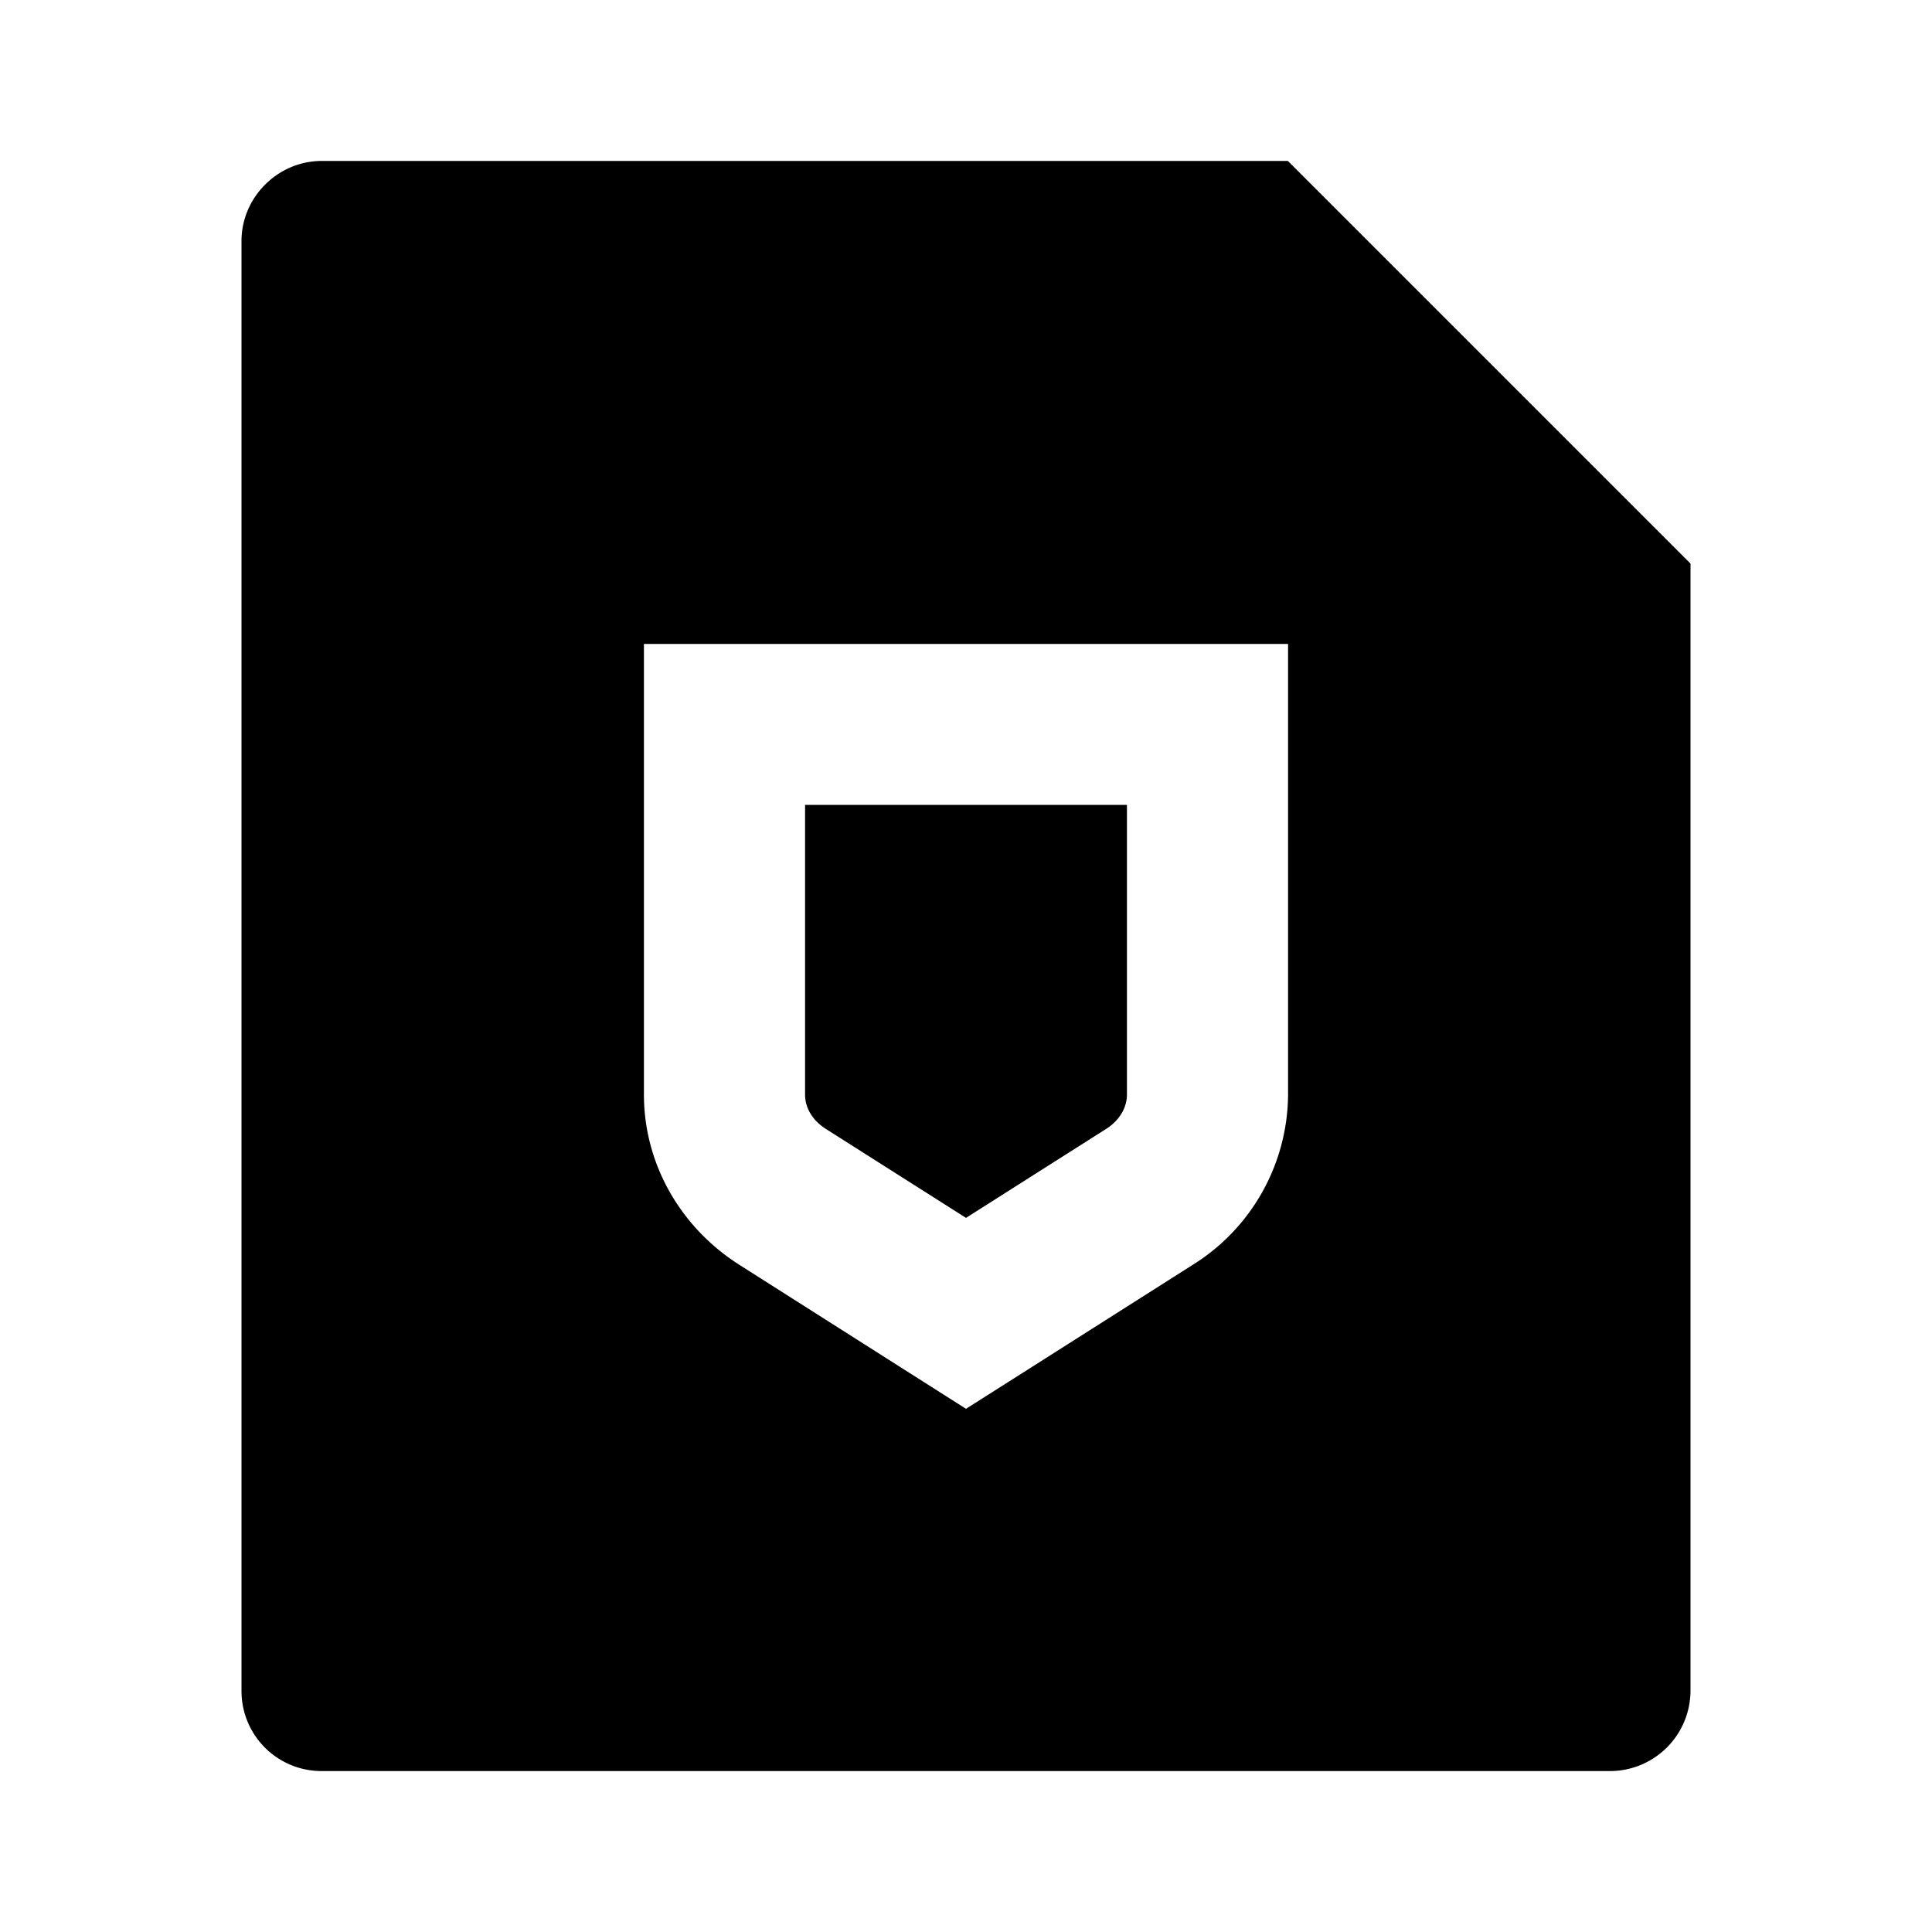
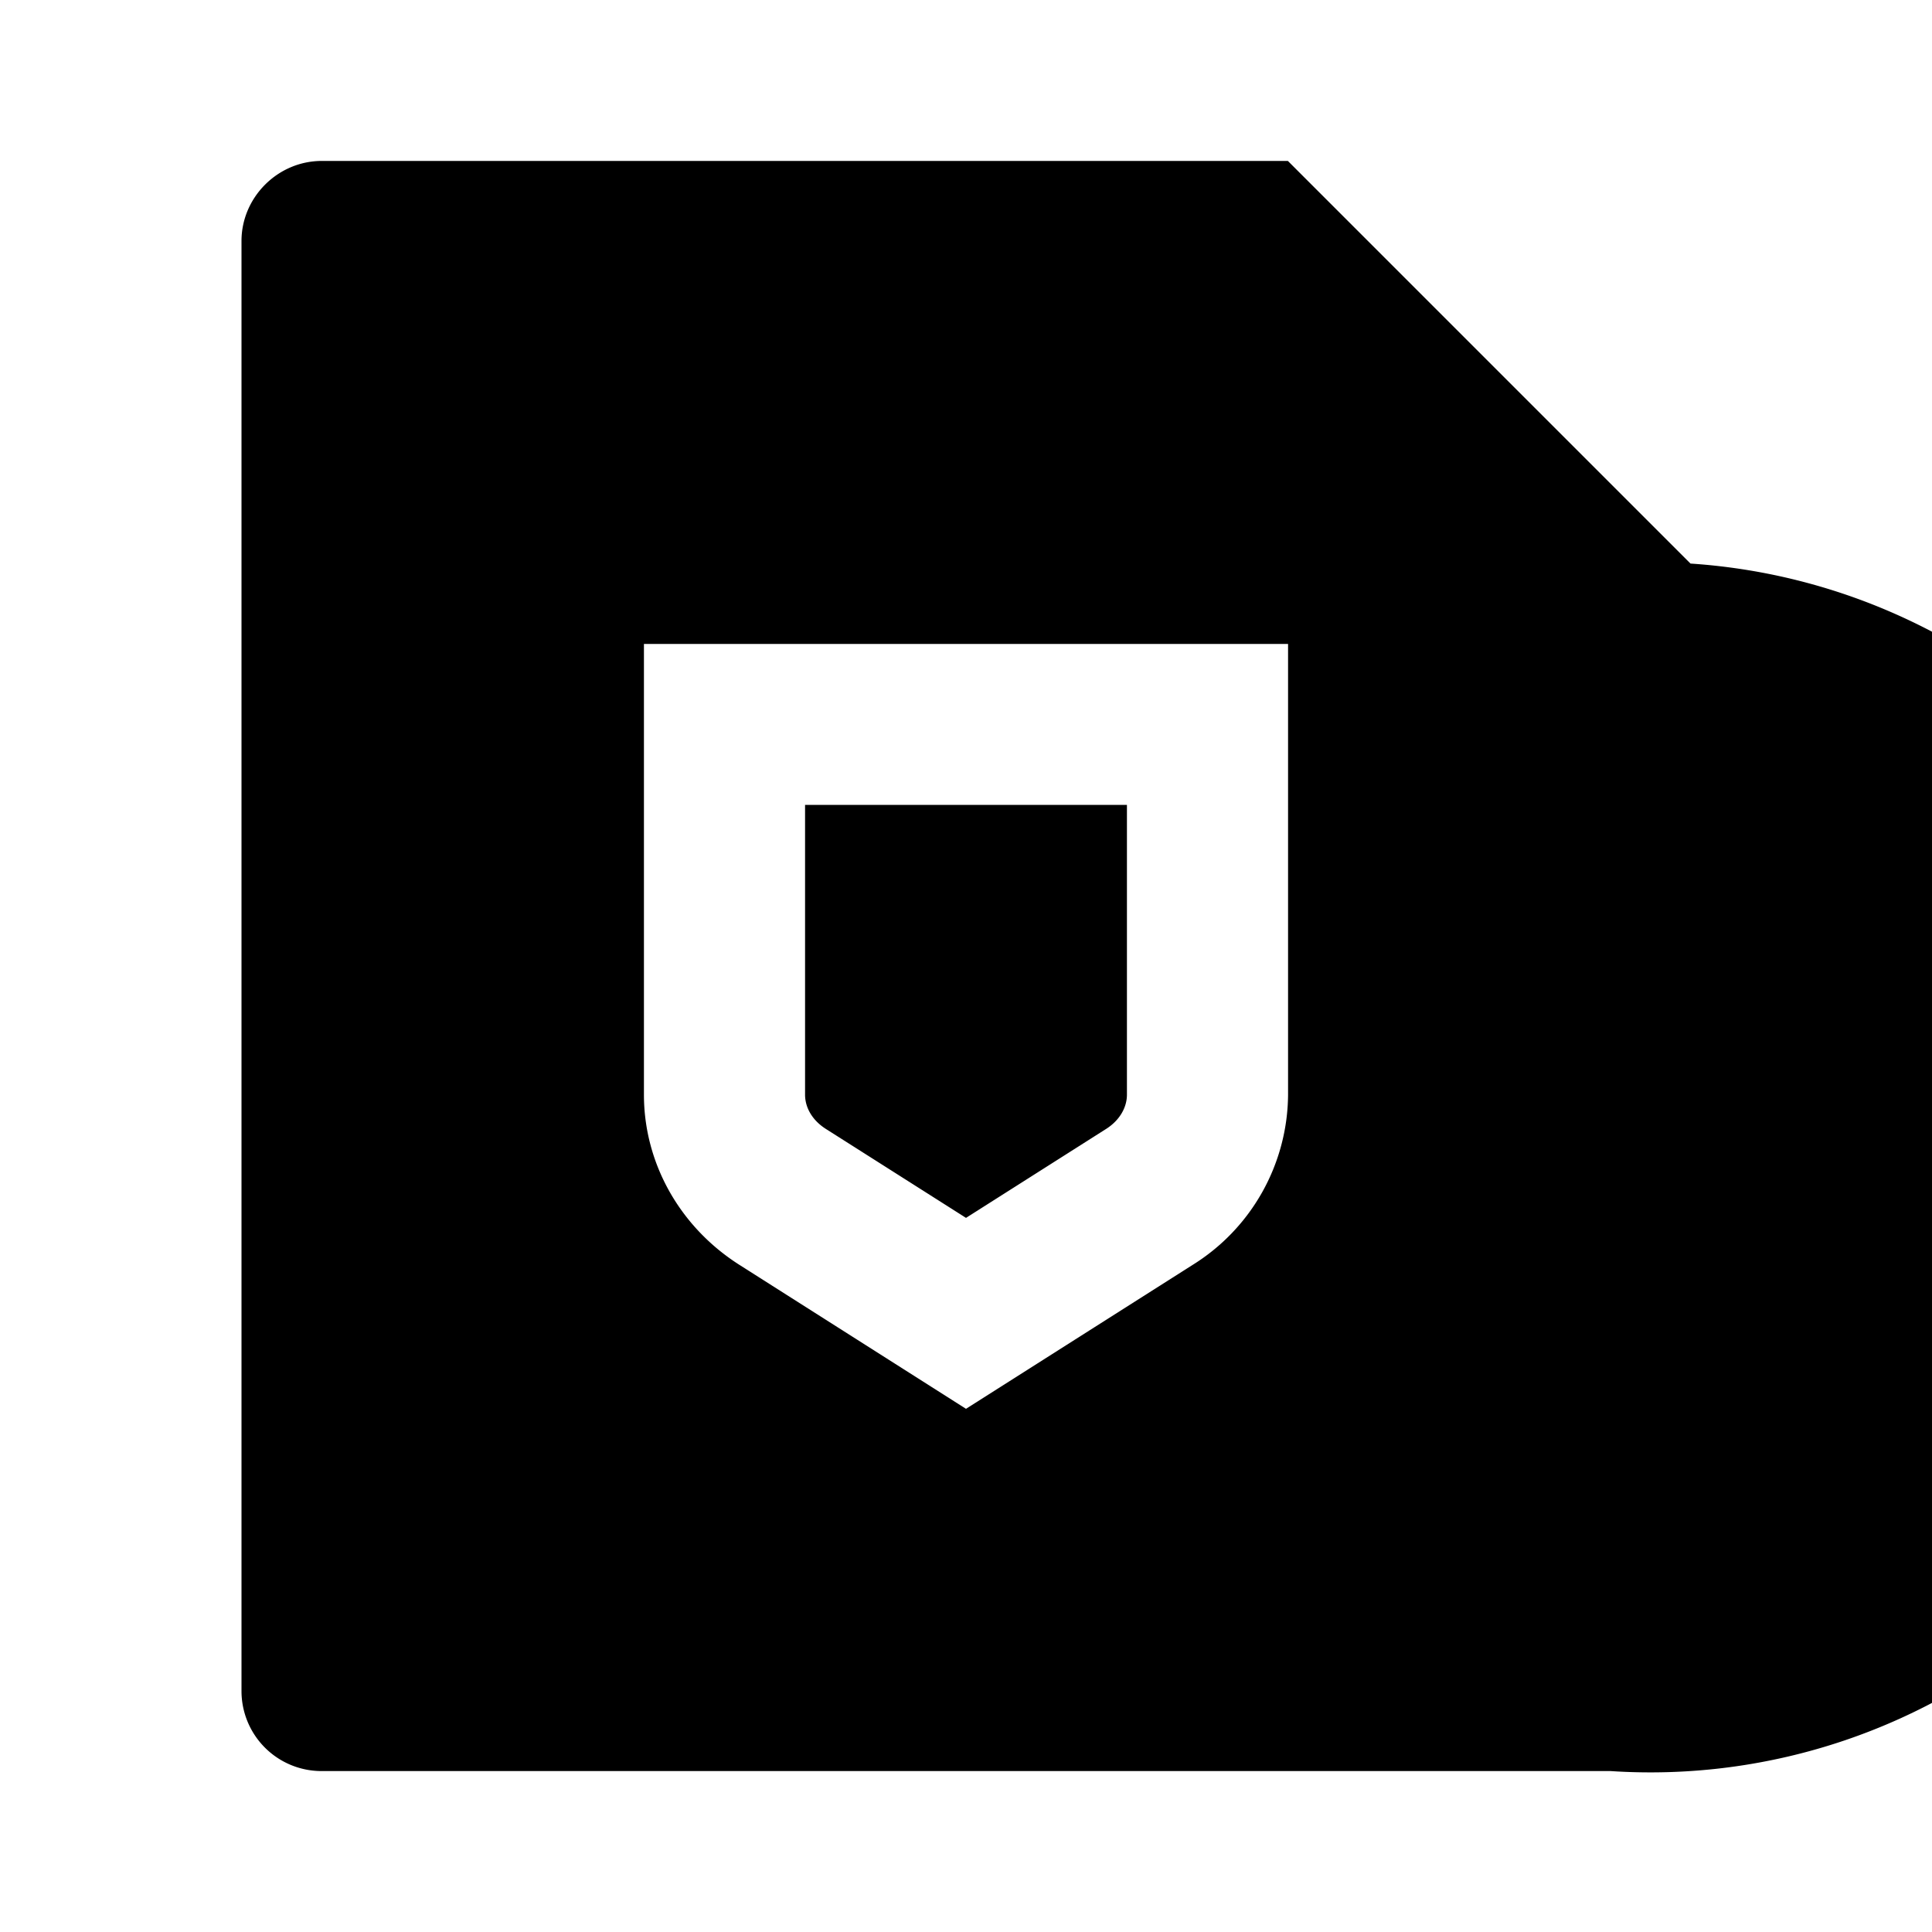
<svg xmlns="http://www.w3.org/2000/svg" viewBox="0 0 1024 1024" version="1.1">
-   <path d="M896 298.7v597A42.7 42.7 0 0 1 853.6 938.7H170.4A42.4 42.4 0 0 1 128 896.3V127.7C128 104.7 147.1 85.3 170.6 85.3h512L896 298.7zM341.3 341.3v238.9c0 36.3 19 70.1 50.6 90.2L512 746.7l120-76.2A107.1 107.1 0 0 0 682.7 580.3V341.3H341.3z m85.3 85.3h170.7v153.6c0 6.7-3.8 13.6-11.1 18.2L512 645.5l-74.2-47.1c-7.3-4.6-11.1-11.4-11.1-18.2V426.7z" p-id="10533" />
+   <path d="M896 298.7A42.7 42.7 0 0 1 853.6 938.7H170.4A42.4 42.4 0 0 1 128 896.3V127.7C128 104.7 147.1 85.3 170.6 85.3h512L896 298.7zM341.3 341.3v238.9c0 36.3 19 70.1 50.6 90.2L512 746.7l120-76.2A107.1 107.1 0 0 0 682.7 580.3V341.3H341.3z m85.3 85.3h170.7v153.6c0 6.7-3.8 13.6-11.1 18.2L512 645.5l-74.2-47.1c-7.3-4.6-11.1-11.4-11.1-18.2V426.7z" p-id="10533" />
</svg>